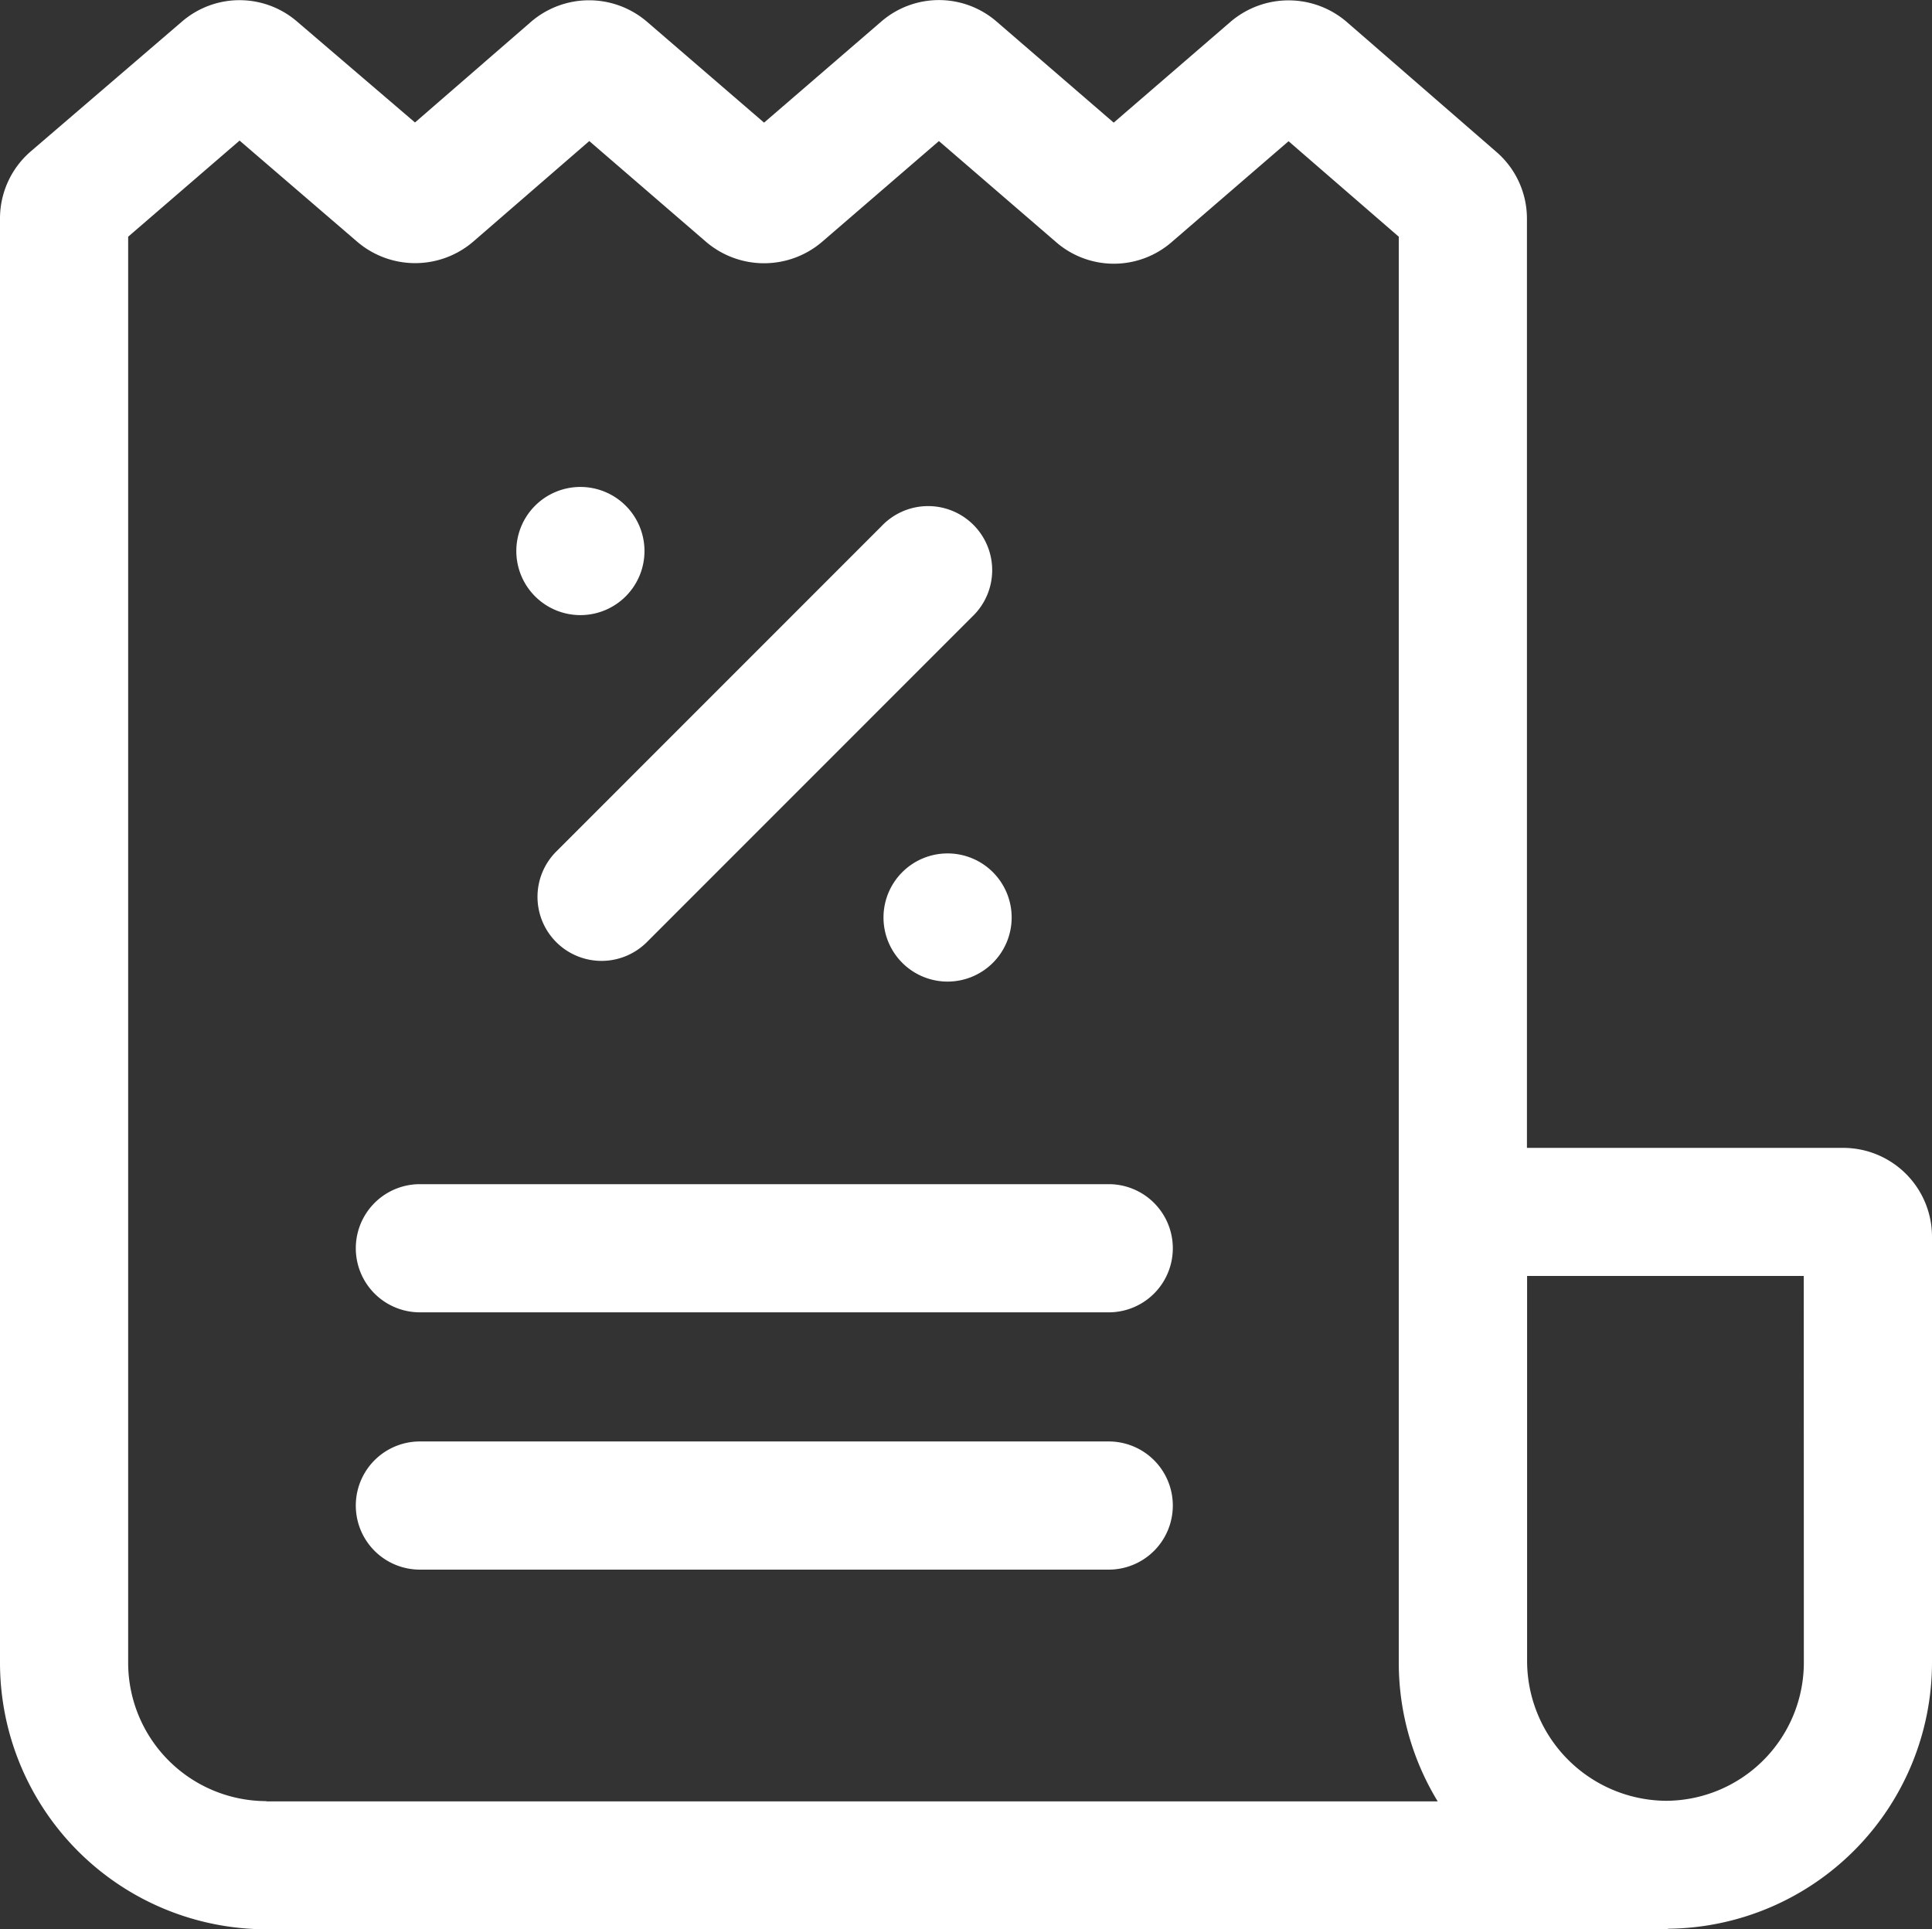
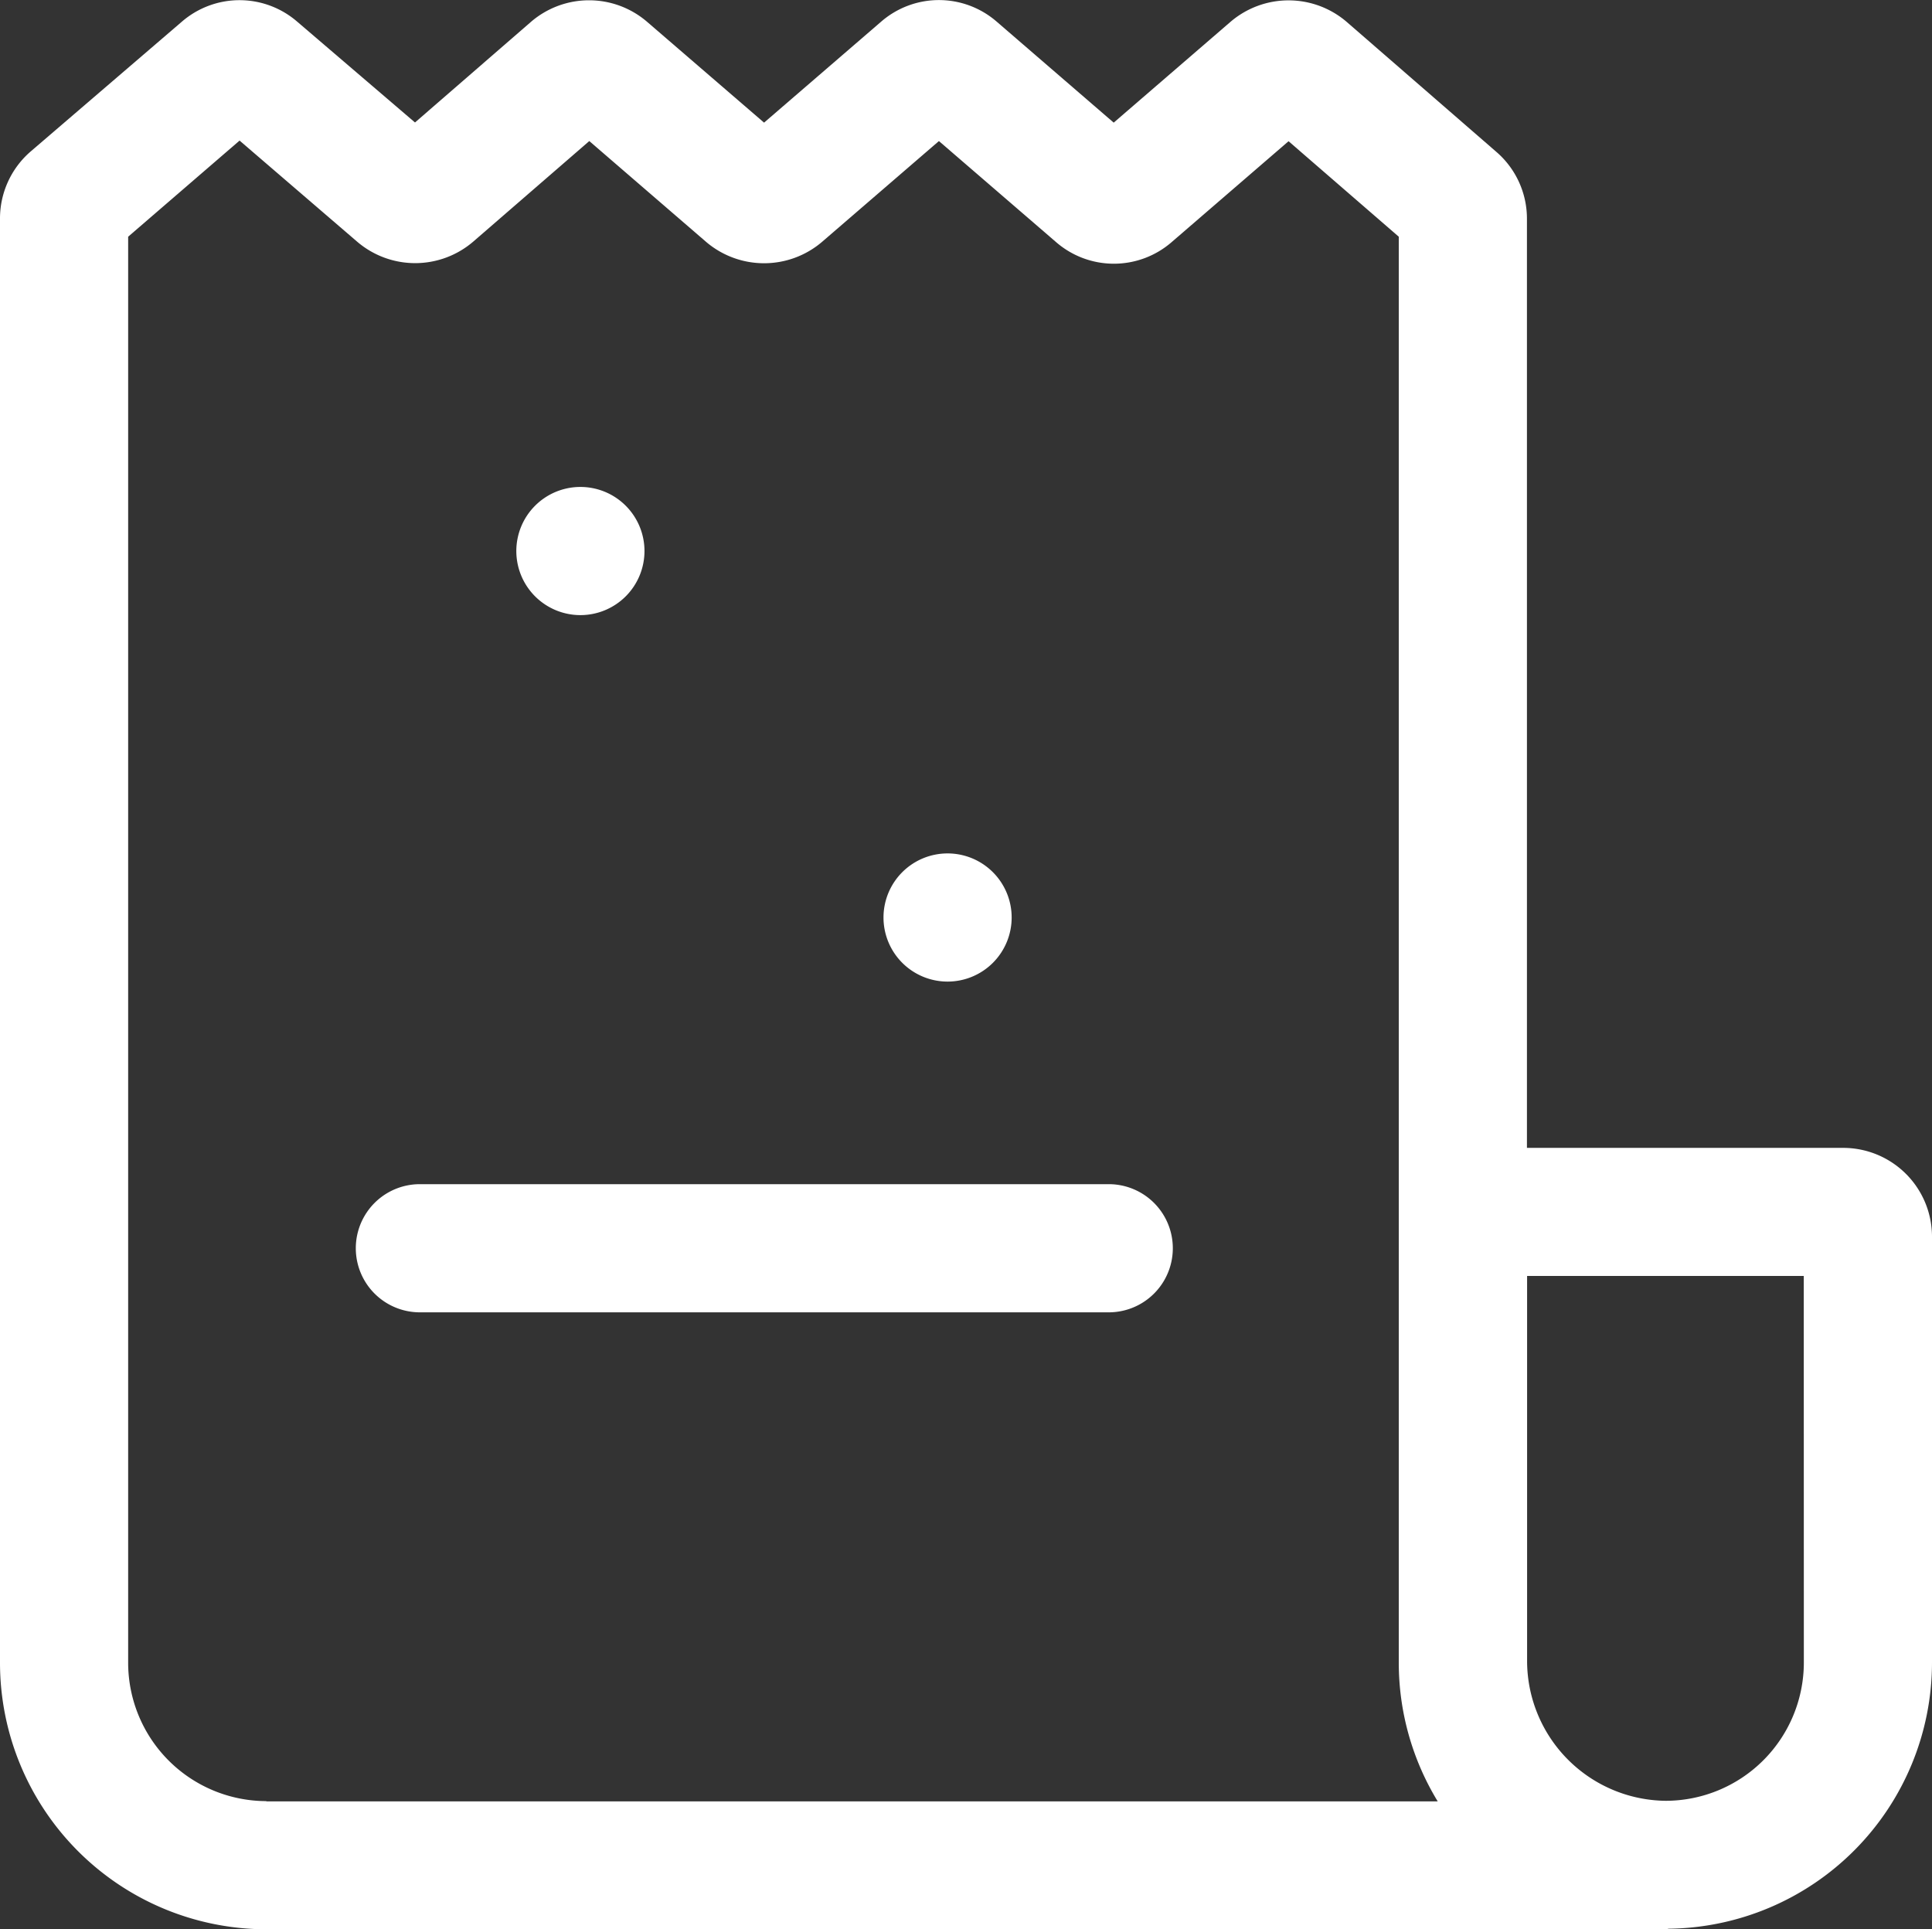
<svg xmlns="http://www.w3.org/2000/svg" width="24.12" height="24.085" viewBox="0 0 24.12 24.085">
  <rect x="0" y="0" width="24.12" height="24.085" fill="#333333" stroke="none" />
  <g id="noun-tax-7618506-FFFFFF" transform="translate(-34.756 -35.529)">
    <path id="Path_36485" data-name="Path 36485" d="M57.77,49.859H53.819v-11.6a1.1,1.1,0,0,0-.383-.835L51.566,35.8a1.114,1.114,0,0,0-1.446,0l-1.46,1.26L47.2,35.8a1.1,1.1,0,0,0-1.444,0l-1.461,1.26L42.833,35.8a1.111,1.111,0,0,0-1.446,0l-1.45,1.258L38.467,35.8a1.1,1.1,0,0,0-1.441,0L35.14,37.419a1.105,1.105,0,0,0-.384.838V56.29a3.328,3.328,0,0,0,3.325,3.324H55.553c.013,0,.024-.006.037-.007a3.326,3.326,0,0,0,3.286-3.321V50.965a1.109,1.109,0,0,0-1.106-1.106ZM38.081,58.014a1.728,1.728,0,0,1-1.725-1.724V38.484l1.391-1.2,1.47,1.264a1.113,1.113,0,0,0,1.444,0l1.452-1.258,1.46,1.26a1.115,1.115,0,0,0,1.444,0l1.461-1.26,1.462,1.261a1.1,1.1,0,0,0,1.444,0l1.459-1.259,1.376,1.192v17.8a3.323,3.323,0,0,0,.486,1.733H38.081Zm19.195-1.728a1.727,1.727,0,0,1-1.726,1.724,1.749,1.749,0,0,1-1.729-1.729V51.458h3.454Z" fill="#fff" />
-     <path id="Path_36486" data-name="Path 36486" d="M349.426,337.739a.8.8,0,0,0,1.132,0l4.062-4.063a.8.8,0,1,0-1.131-1.131l-4.062,4.063A.8.8,0,0,0,349.426,337.739Z" transform="translate(-307.726 -290.449)" fill="#fff" />
    <path id="Path_36487" data-name="Path 36487" d="M252.213,728.39h-8.6a.8.8,0,0,0,0,1.6h8.6a.8.8,0,0,0,0-1.6Z" transform="translate(-203.615 -678.078)" fill="#fff" />
-     <path id="Path_36488" data-name="Path 36488" d="M252.213,878.95h-8.6a.8.8,0,0,0,0,1.6h8.6a.8.8,0,0,0,0-1.6Z" transform="translate(-203.615 -825.426)" fill="#fff" />
    <path id="Path_36489" data-name="Path 36489" d="M337.506,321.672a.8.8,0,1,0-.8-.8A.8.8,0,0,0,337.506,321.672Z" transform="translate(-295.504 -278.464)" fill="#fff" />
    <path id="Path_36490" data-name="Path 36490" d="M551.72,535.506a.8.8,0,1,0,.8-.8A.8.8,0,0,0,551.72,535.506Z" transform="translate(-505.934 -488.523)" fill="#fff" />
  </g>
</svg>